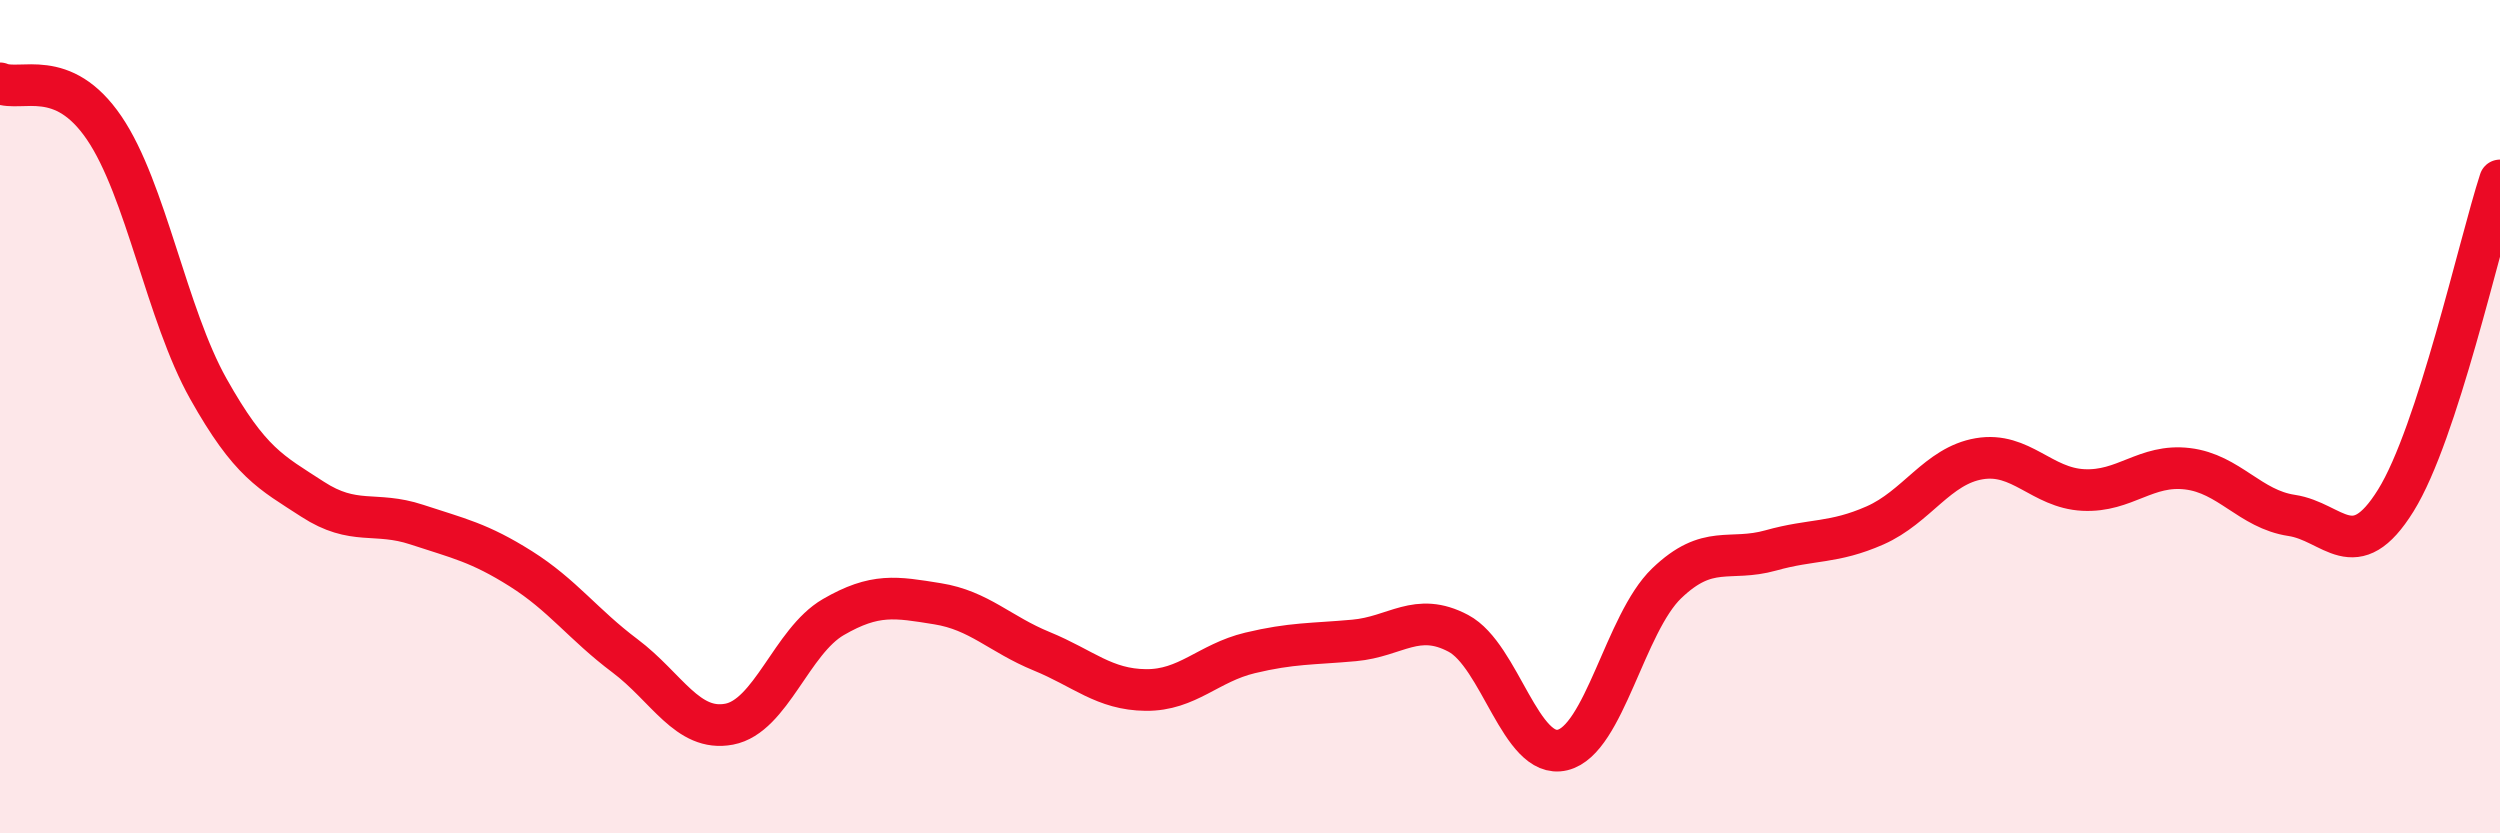
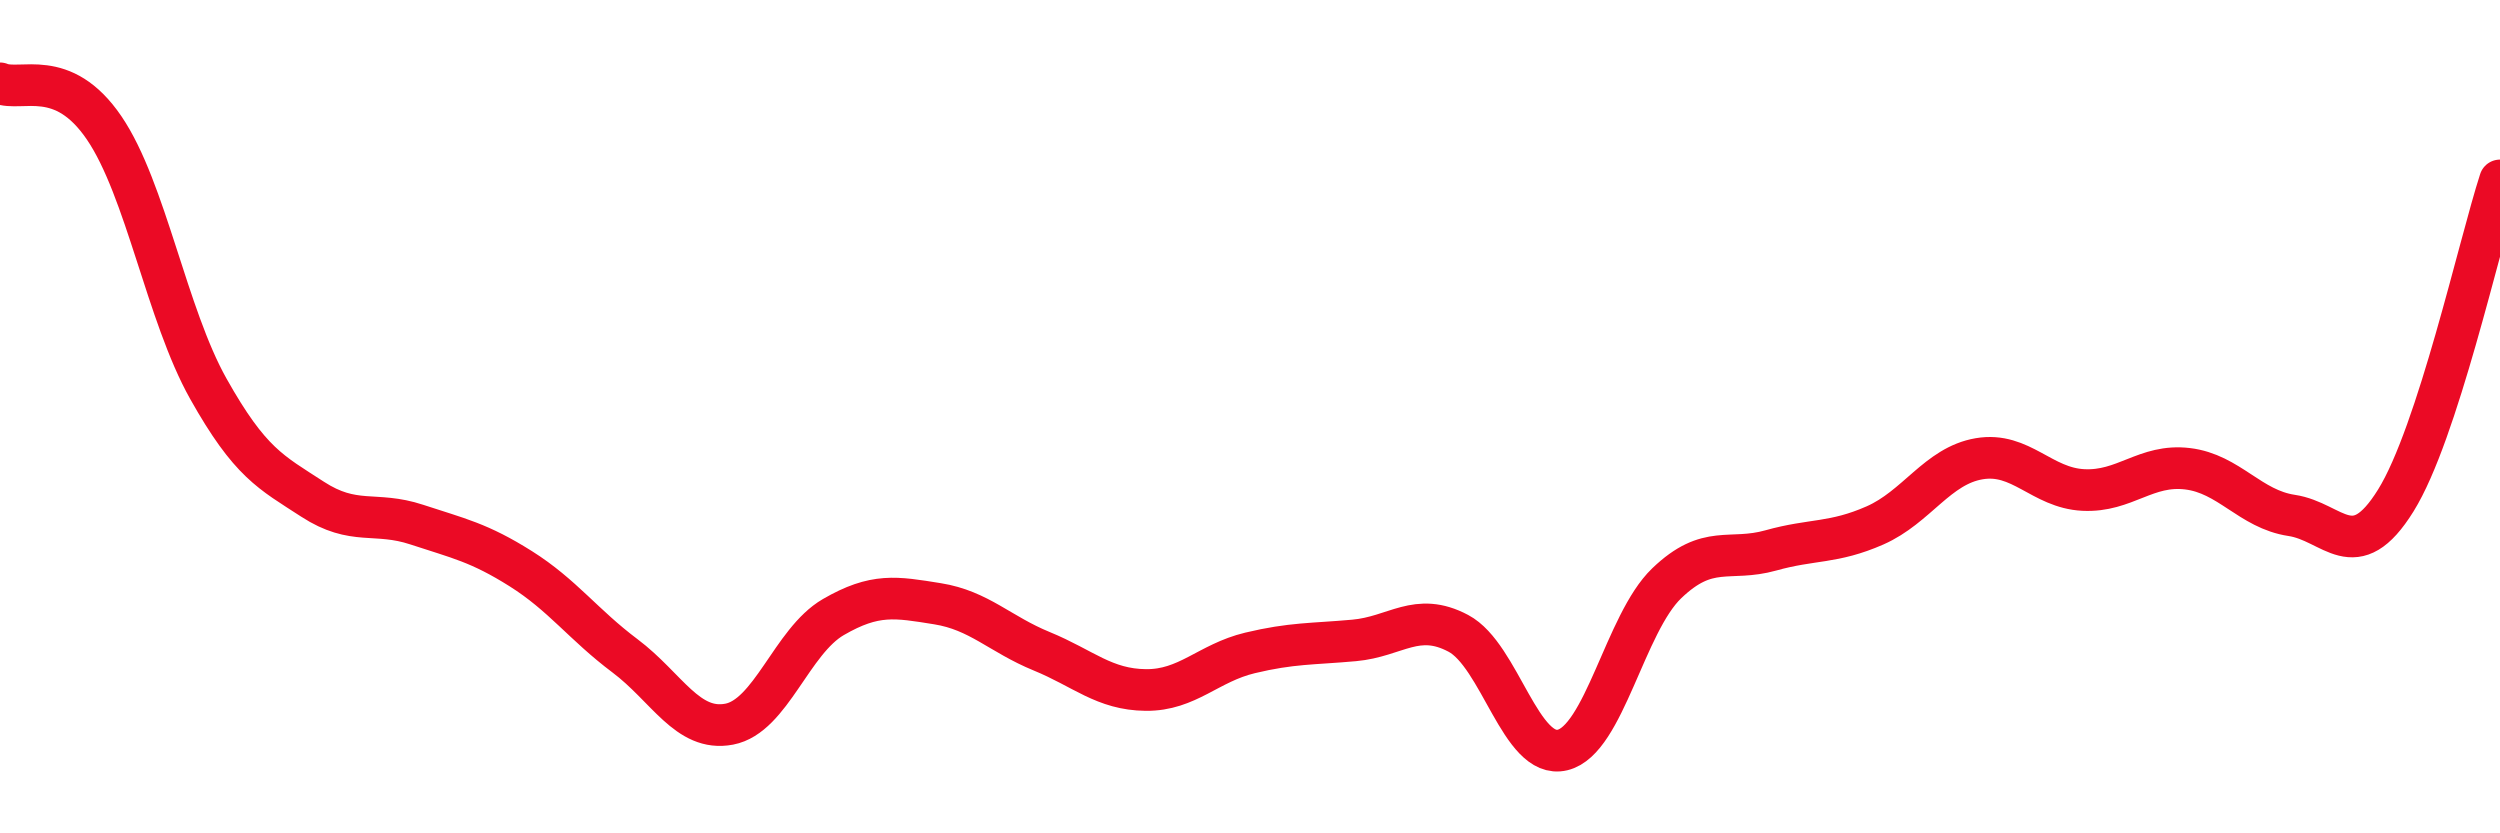
<svg xmlns="http://www.w3.org/2000/svg" width="60" height="20" viewBox="0 0 60 20">
-   <path d="M 0,2 C 0.5,2.21 1.5,1.6 2.5,3.07 C 3.5,4.54 4,7.55 5,9.33 C 6,11.11 6.5,11.33 7.5,11.98 C 8.5,12.63 9,12.26 10,12.59 C 11,12.92 11.5,13.02 12.5,13.65 C 13.5,14.28 14,14.99 15,15.74 C 16,16.49 16.5,17.57 17.5,17.38 C 18.5,17.19 19,15.39 20,14.81 C 21,14.23 21.5,14.33 22.5,14.49 C 23.5,14.65 24,15.22 25,15.63 C 26,16.04 26.5,16.55 27.5,16.56 C 28.5,16.57 29,15.91 30,15.67 C 31,15.43 31.5,15.46 32.5,15.37 C 33.5,15.28 34,14.67 35,15.2 C 36,15.73 36.5,18.24 37.5,18 C 38.5,17.76 39,14.96 40,14 C 41,13.04 41.5,13.49 42.5,13.21 C 43.5,12.93 44,13.05 45,12.61 C 46,12.17 46.5,11.18 47.5,11.01 C 48.5,10.84 49,11.71 50,11.76 C 51,11.81 51.5,11.13 52.5,11.25 C 53.5,11.37 54,12.22 55,12.37 C 56,12.52 56.5,13.62 57.5,12.01 C 58.5,10.4 59.5,5.87 60,4.33L60 20L0 20Z" fill="#EB0A25" opacity="0.1" stroke-linecap="round" stroke-linejoin="round" />
  <path d="M 0,2 C 0.5,2.21 1.5,1.6 2.5,3.07 C 3.5,4.54 4,7.55 5,9.33 C 6,11.11 6.5,11.33 7.5,11.98 C 8.5,12.63 9,12.26 10,12.59 C 11,12.92 11.5,13.02 12.5,13.65 C 13.5,14.28 14,14.99 15,15.74 C 16,16.49 16.5,17.57 17.5,17.38 C 18.5,17.19 19,15.39 20,14.81 C 21,14.23 21.5,14.33 22.5,14.49 C 23.5,14.65 24,15.22 25,15.63 C 26,16.04 26.5,16.55 27.5,16.56 C 28.5,16.57 29,15.91 30,15.67 C 31,15.43 31.5,15.46 32.5,15.37 C 33.5,15.28 34,14.67 35,15.2 C 36,15.73 36.5,18.24 37.5,18 C 38.5,17.76 39,14.96 40,14 C 41,13.04 41.5,13.49 42.5,13.21 C 43.5,12.93 44,13.05 45,12.61 C 46,12.17 46.5,11.18 47.5,11.01 C 48.5,10.84 49,11.71 50,11.76 C 51,11.81 51.5,11.13 52.5,11.25 C 53.5,11.37 54,12.22 55,12.37 C 56,12.52 56.5,13.62 57.5,12.01 C 58.5,10.4 59.5,5.87 60,4.33" stroke="#EB0A25" stroke-width="1" fill="none" stroke-linecap="round" stroke-linejoin="round" />
</svg>